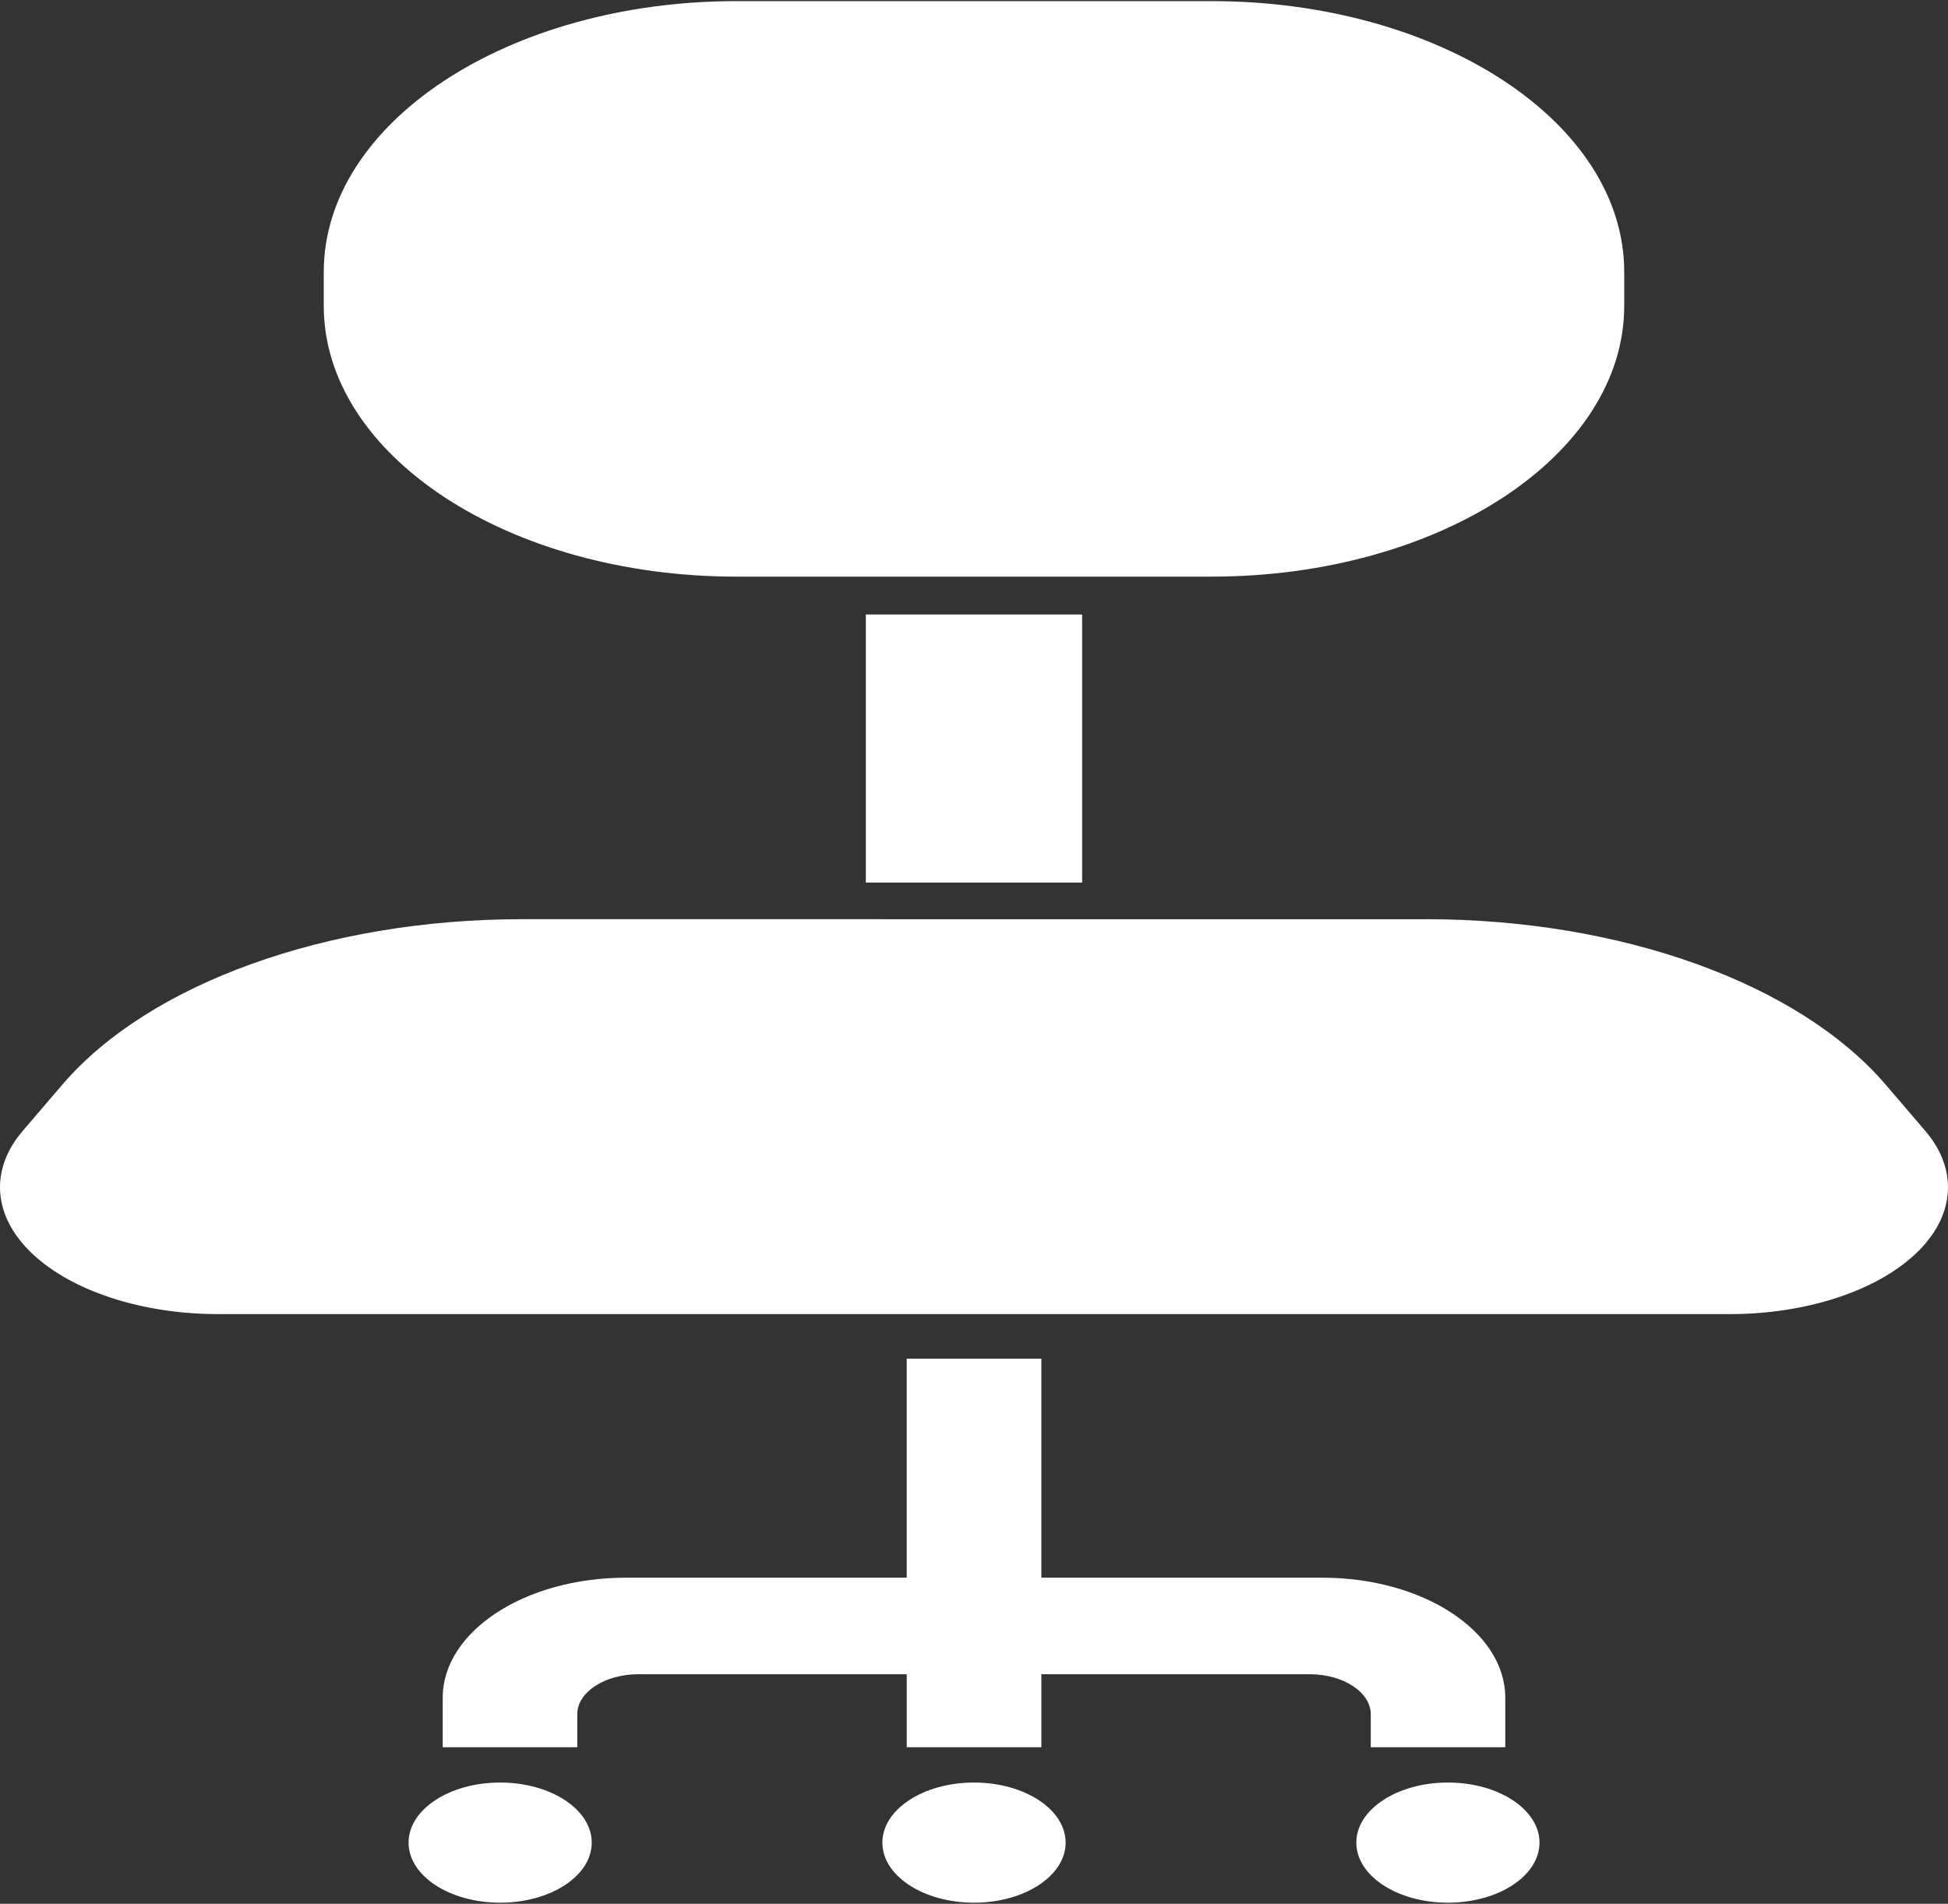
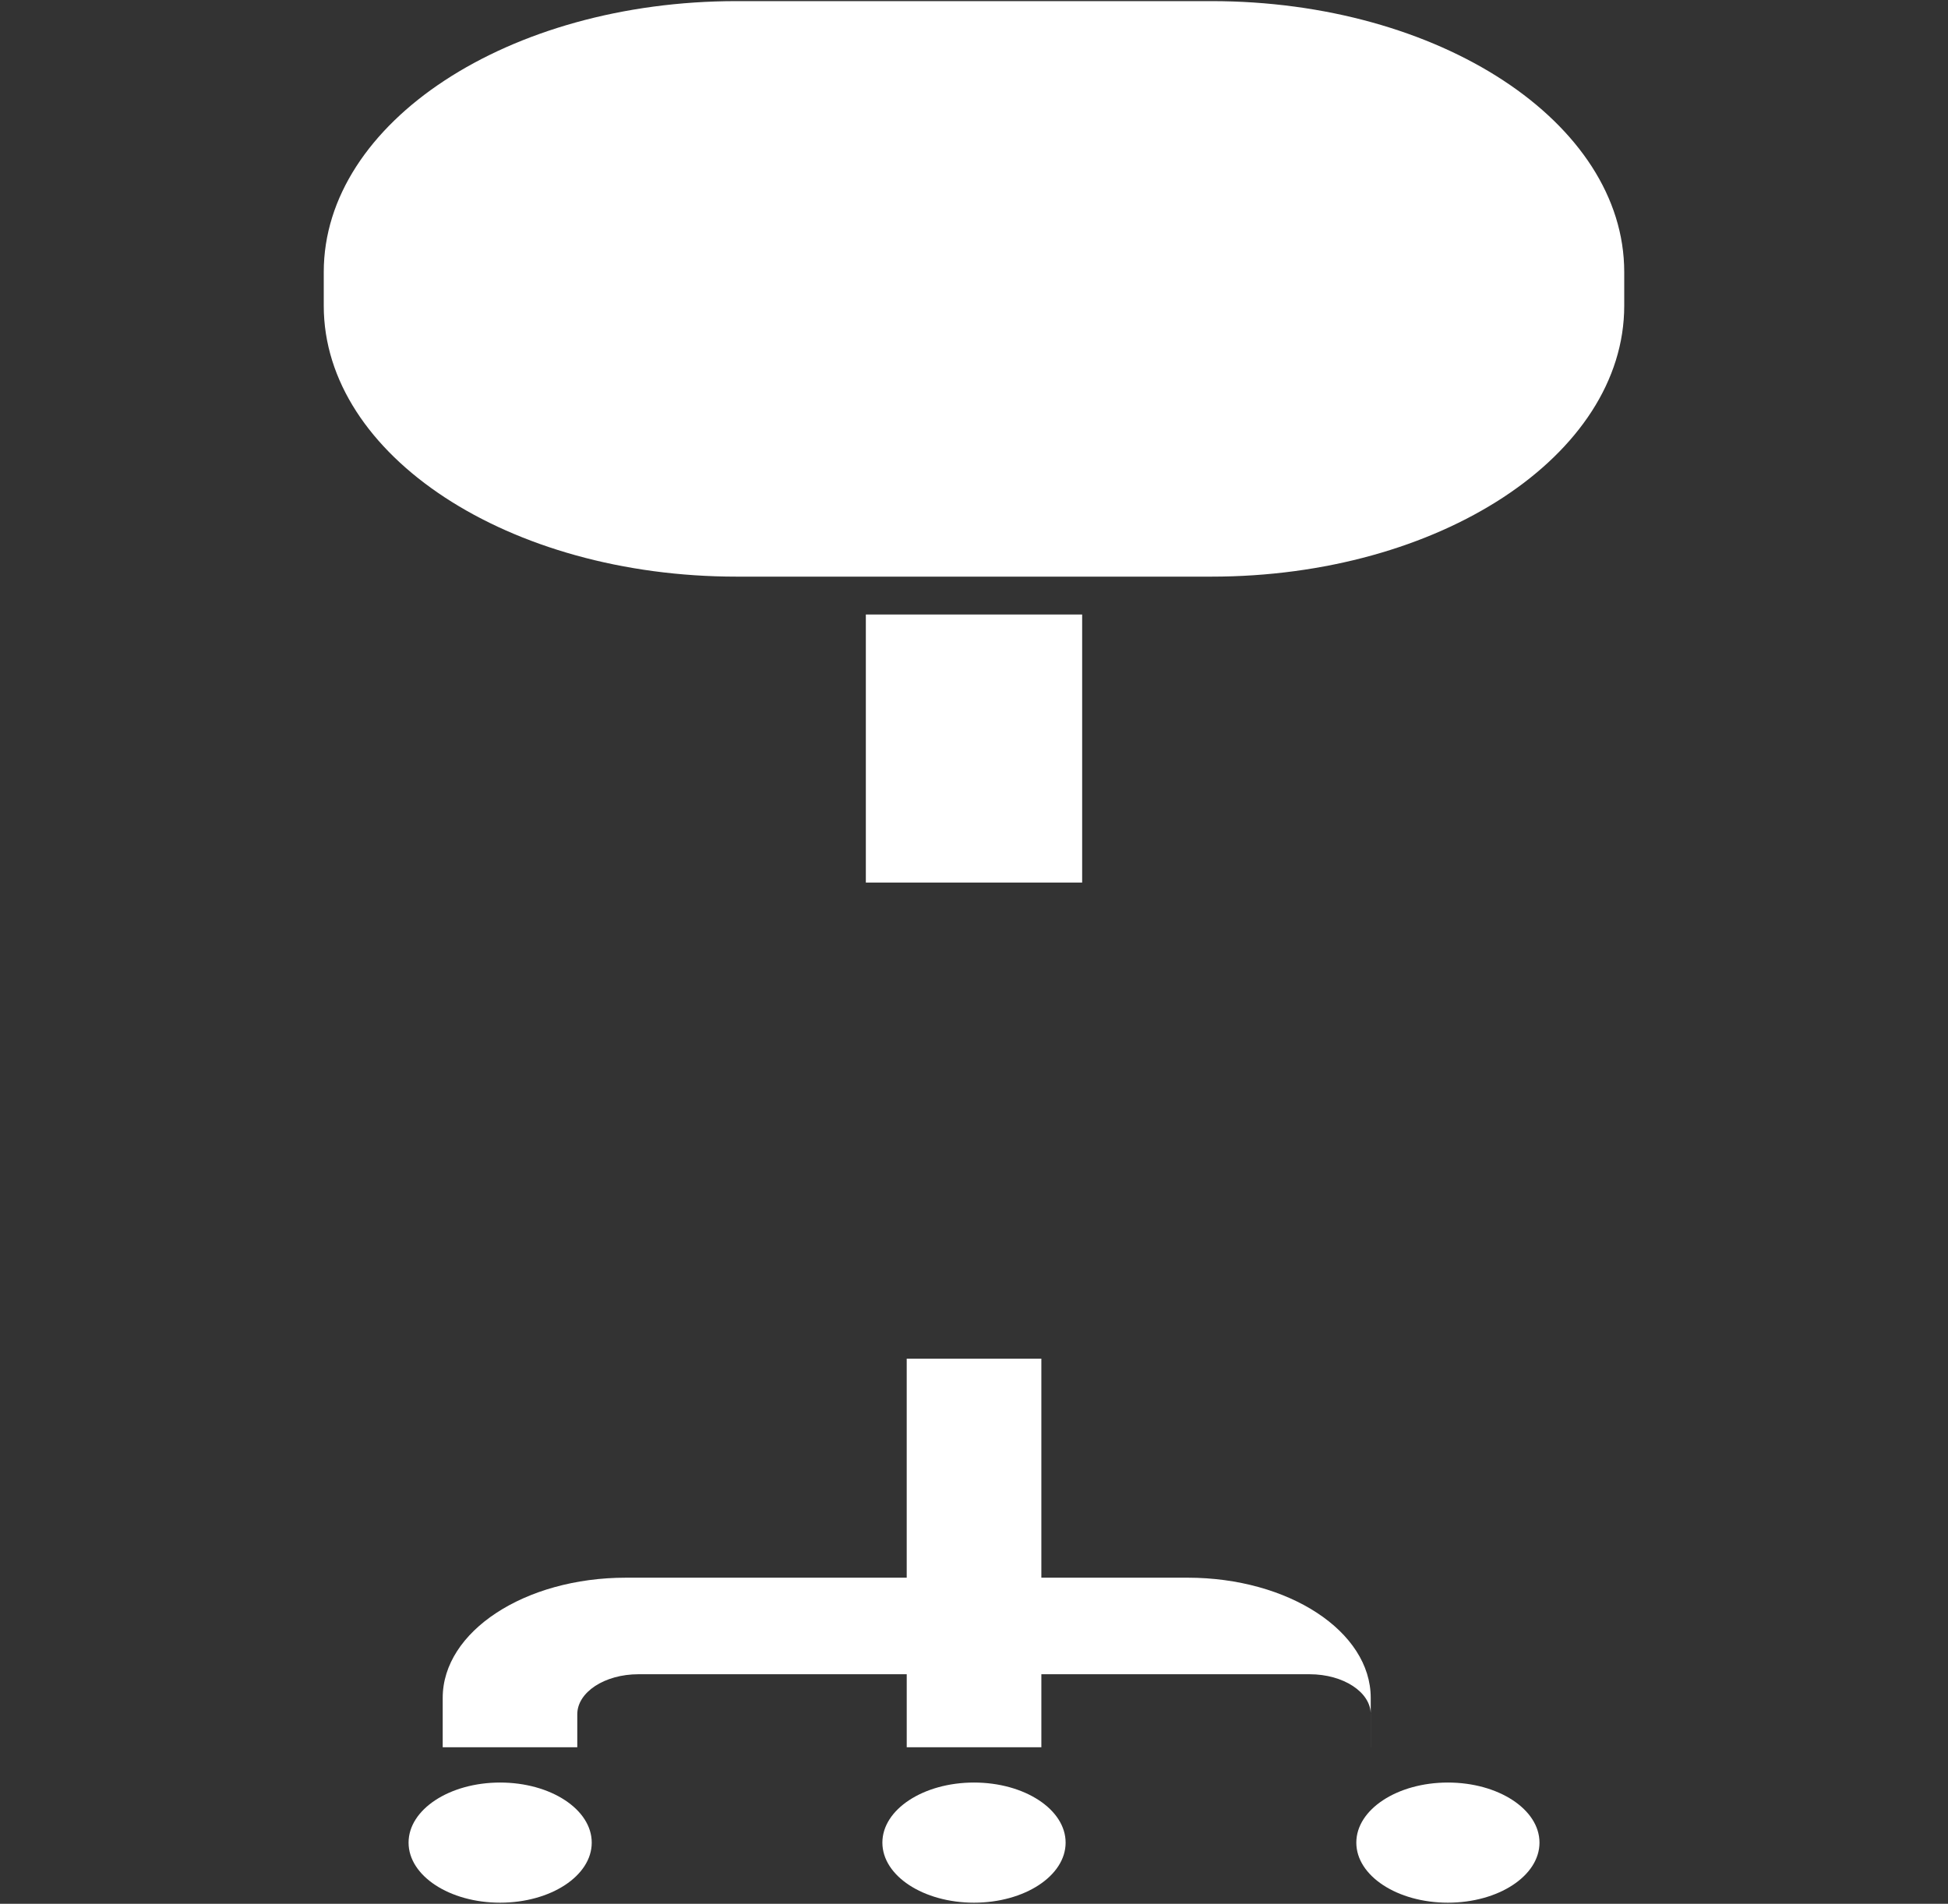
<svg xmlns="http://www.w3.org/2000/svg" version="1.1" id="_x32_" x="0px" y="0px" width="400px" height="391px" viewBox="0 -0.23 400 391" enable-background="new 0 -0.23 400 391" xml:space="preserve">
  <rect x="0" y="-0.23" width="400" height="391" fill="#333333" stroke="none" />
  <g>
    <path fill="#FFFFFF" d="M151.252,118.198h97.494c46.822,0,84.771-24.898,84.771-55.618v-6.952C333.518,24.908,295.568,0,248.746,0   h-97.494C104.432,0,66.48,24.908,66.48,55.628v6.952C66.479,93.3,104.43,118.198,151.252,118.198z" />
-     <path fill="#FFFFFF" d="M395.289,231.978l-8.115-9.477c-17.844-20.797-54.373-33.947-94.35-33.947H107.176   c-39.977,0-76.506,13.15-94.35,33.947l-8.115,9.477c-6.934,8.076-6.166,17.67,1.986,25.338   c8.182,7.682,22.588,12.344,38.104,12.344h310.398c15.514,0,29.922-4.662,38.102-12.344   C401.455,249.648,402.221,240.052,395.289,231.978z" />
    <rect x="177.791" y="125.976" fill="#FFFFFF" width="44.416" height="55.051" />
-     <path fill="#FFFFFF" d="M281.463,358.617h27.631v-10.148c0-13.621-16.834-24.676-37.607-24.676H213.83v-44.979h-27.646v44.979   h-57.669c-20.774,0-37.61,11.055-37.61,24.676v10.148h27.633v-6.771c0-4.541,5.625-8.223,12.547-8.223h55.102v14.992h27.645   v-14.992h55.09c6.92,0,12.547,3.682,12.547,8.223v6.771H281.463z" />
+     <path fill="#FFFFFF" d="M281.463,358.617v-10.148c0-13.621-16.834-24.676-37.607-24.676H213.83v-44.979h-27.646v44.979   h-57.669c-20.774,0-37.61,11.055-37.61,24.676v10.148h27.633v-6.771c0-4.541,5.625-8.223,12.547-8.223h55.102v14.992h27.645   v-14.992h55.09c6.92,0,12.547,3.682,12.547,8.223v6.771H281.463z" />
    <path fill="#FFFFFF" d="M200,365.865c-10.393,0-18.813,5.521-18.813,12.342c0,6.816,8.419,12.334,18.813,12.334   c10.381,0,18.813-5.518,18.813-12.334C218.813,371.388,210.381,365.865,200,365.865z" />
    <path fill="#FFFFFF" d="M102.693,365.865c-10.38,0-18.798,5.521-18.798,12.342c0,6.816,8.416,12.334,18.798,12.334   c10.395,0,18.813-5.518,18.813-12.334C121.506,371.388,113.088,365.865,102.693,365.865z" />
    <path fill="#FFFFFF" d="M297.303,365.865c-10.381,0-18.799,5.521-18.799,12.342c0,6.816,8.418,12.334,18.799,12.334   c10.396,0,18.813-5.518,18.813-12.334C316.117,371.386,307.697,365.865,297.303,365.865z" />
  </g>
</svg>